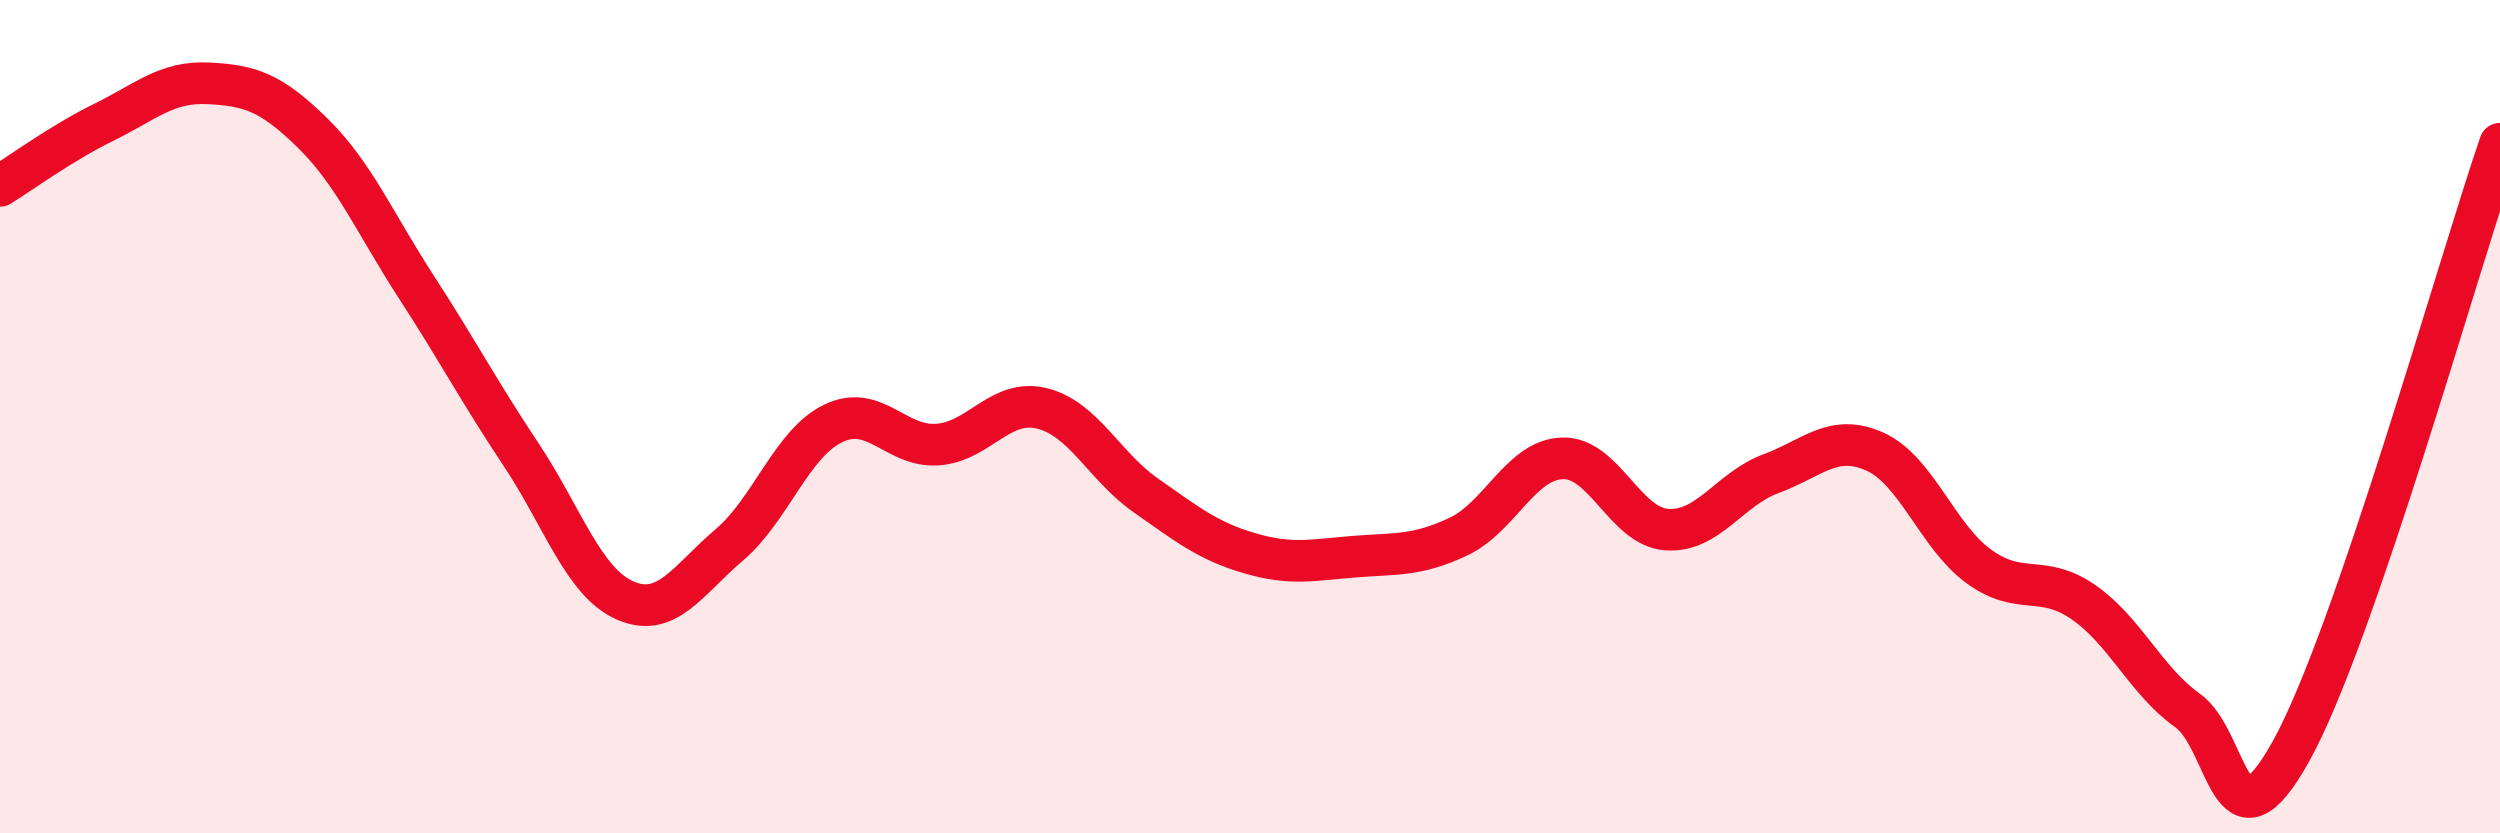
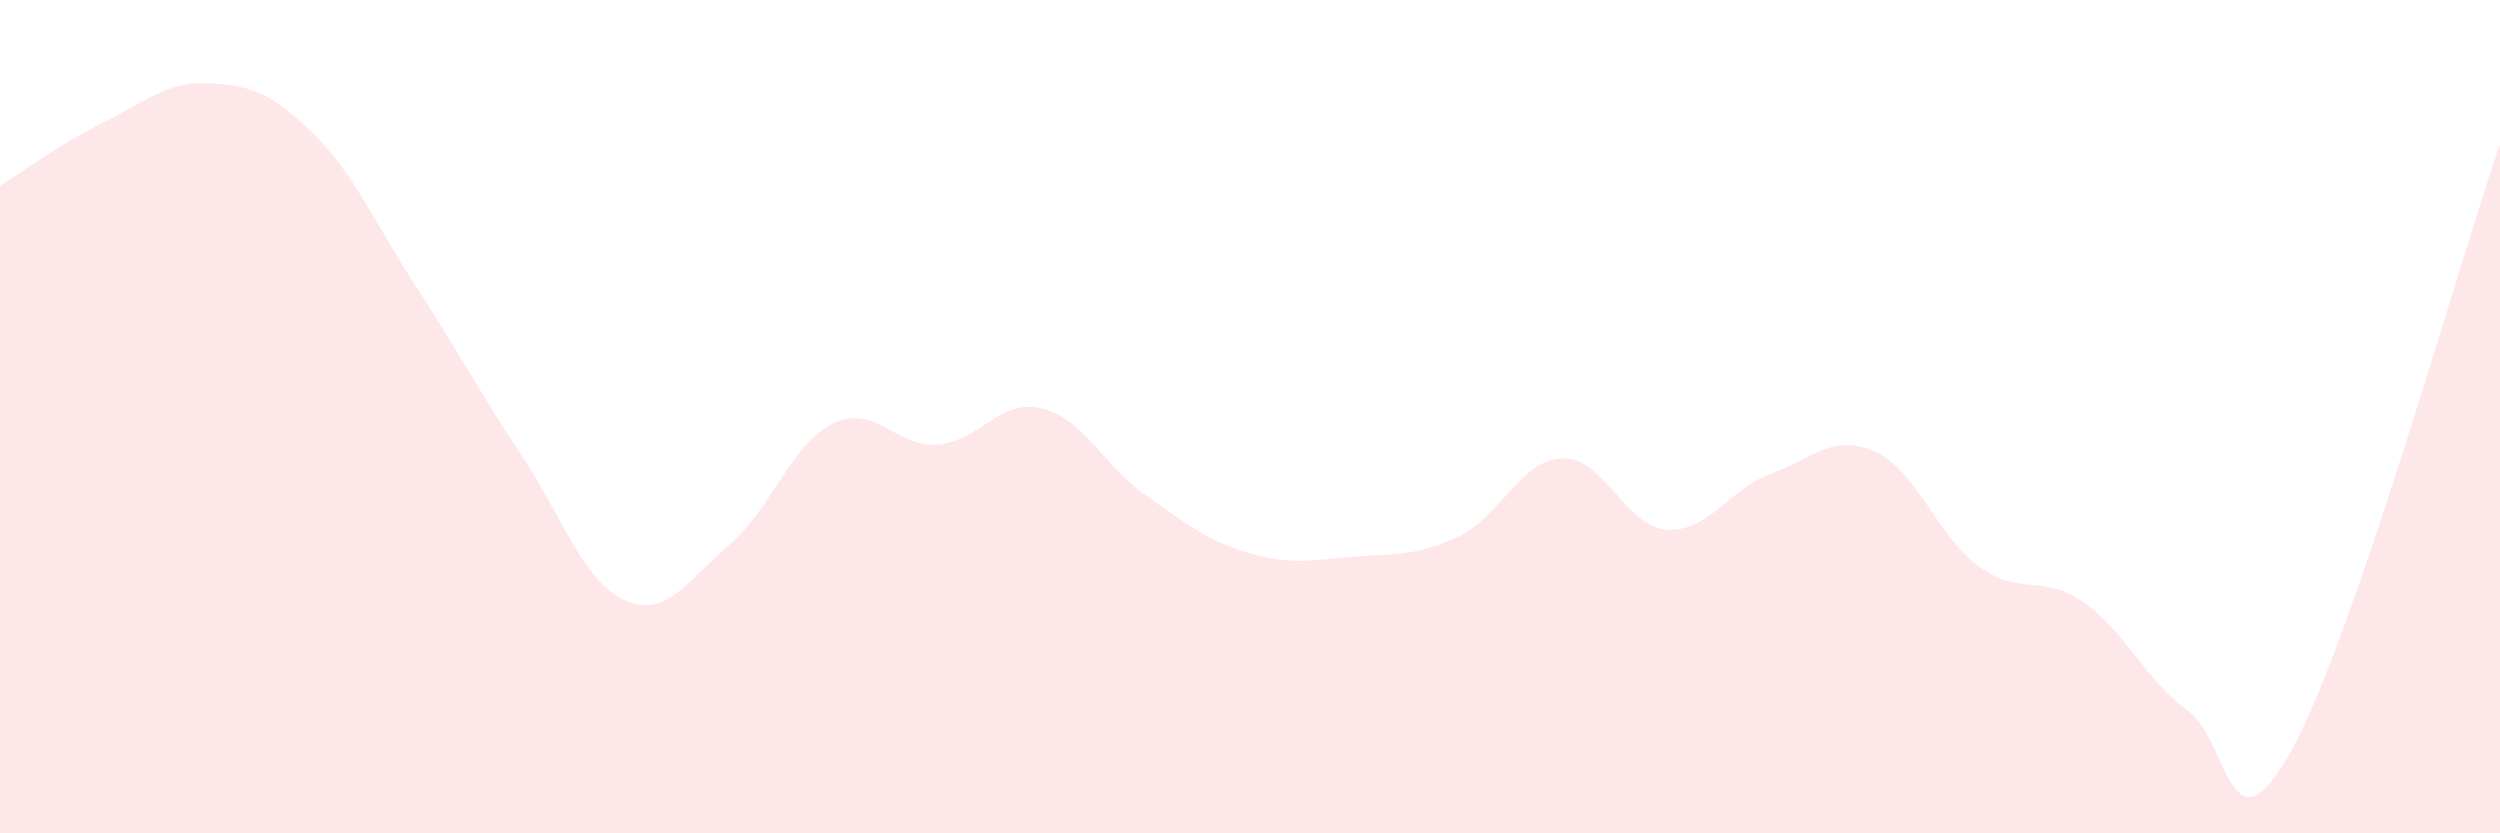
<svg xmlns="http://www.w3.org/2000/svg" width="60" height="20" viewBox="0 0 60 20">
  <path d="M 0,4.46 C 0.5,4.15 1.5,3.42 2.5,2.93 C 3.5,2.44 4,1.95 5,2 C 6,2.05 6.5,2.21 7.5,3.19 C 8.5,4.17 9,5.36 10,6.9 C 11,8.44 11.5,9.4 12.5,10.9 C 13.5,12.4 14,13.97 15,14.41 C 16,14.85 16.5,13.93 17.5,13.08 C 18.5,12.23 19,10.64 20,10.16 C 21,9.68 21.5,10.74 22.5,10.67 C 23.5,10.6 24,9.56 25,9.8 C 26,10.04 26.5,11.19 27.5,11.89 C 28.5,12.59 29,12.99 30,13.28 C 31,13.57 31.5,13.44 32.5,13.36 C 33.5,13.28 34,13.35 35,12.88 C 36,12.41 36.5,11.03 37.5,11 C 38.5,10.97 39,12.64 40,12.71 C 41,12.78 41.5,11.74 42.5,11.37 C 43.5,11 44,10.39 45,10.84 C 46,11.29 46.5,12.88 47.5,13.6 C 48.5,14.32 49,13.76 50,14.45 C 51,15.14 51.5,16.34 52.5,17.05 C 53.5,17.76 53.5,20.72 55,18 C 56.5,15.28 59,6.36 60,3.45L60 20L0 20Z" fill="#EB0A25" opacity="0.1" stroke-linecap="round" stroke-linejoin="round" />
-   <path d="M 0,4.46 C 0.5,4.15 1.5,3.42 2.5,2.93 C 3.5,2.44 4,1.95 5,2 C 6,2.05 6.5,2.21 7.5,3.19 C 8.5,4.17 9,5.36 10,6.9 C 11,8.44 11.5,9.4 12.5,10.9 C 13.5,12.4 14,13.97 15,14.41 C 16,14.85 16.5,13.93 17.5,13.08 C 18.5,12.23 19,10.64 20,10.16 C 21,9.68 21.5,10.74 22.5,10.67 C 23.5,10.6 24,9.56 25,9.8 C 26,10.04 26.5,11.19 27.5,11.89 C 28.5,12.59 29,12.99 30,13.28 C 31,13.57 31.5,13.44 32.5,13.36 C 33.5,13.28 34,13.35 35,12.88 C 36,12.41 36.5,11.03 37.5,11 C 38.5,10.97 39,12.64 40,12.71 C 41,12.78 41.5,11.74 42.5,11.37 C 43.5,11 44,10.39 45,10.84 C 46,11.29 46.5,12.88 47.5,13.6 C 48.5,14.32 49,13.76 50,14.45 C 51,15.14 51.5,16.34 52.5,17.05 C 53.5,17.76 53.5,20.72 55,18 C 56.5,15.28 59,6.36 60,3.45" stroke="#EB0A25" stroke-width="1" fill="none" stroke-linecap="round" stroke-linejoin="round" />
</svg>